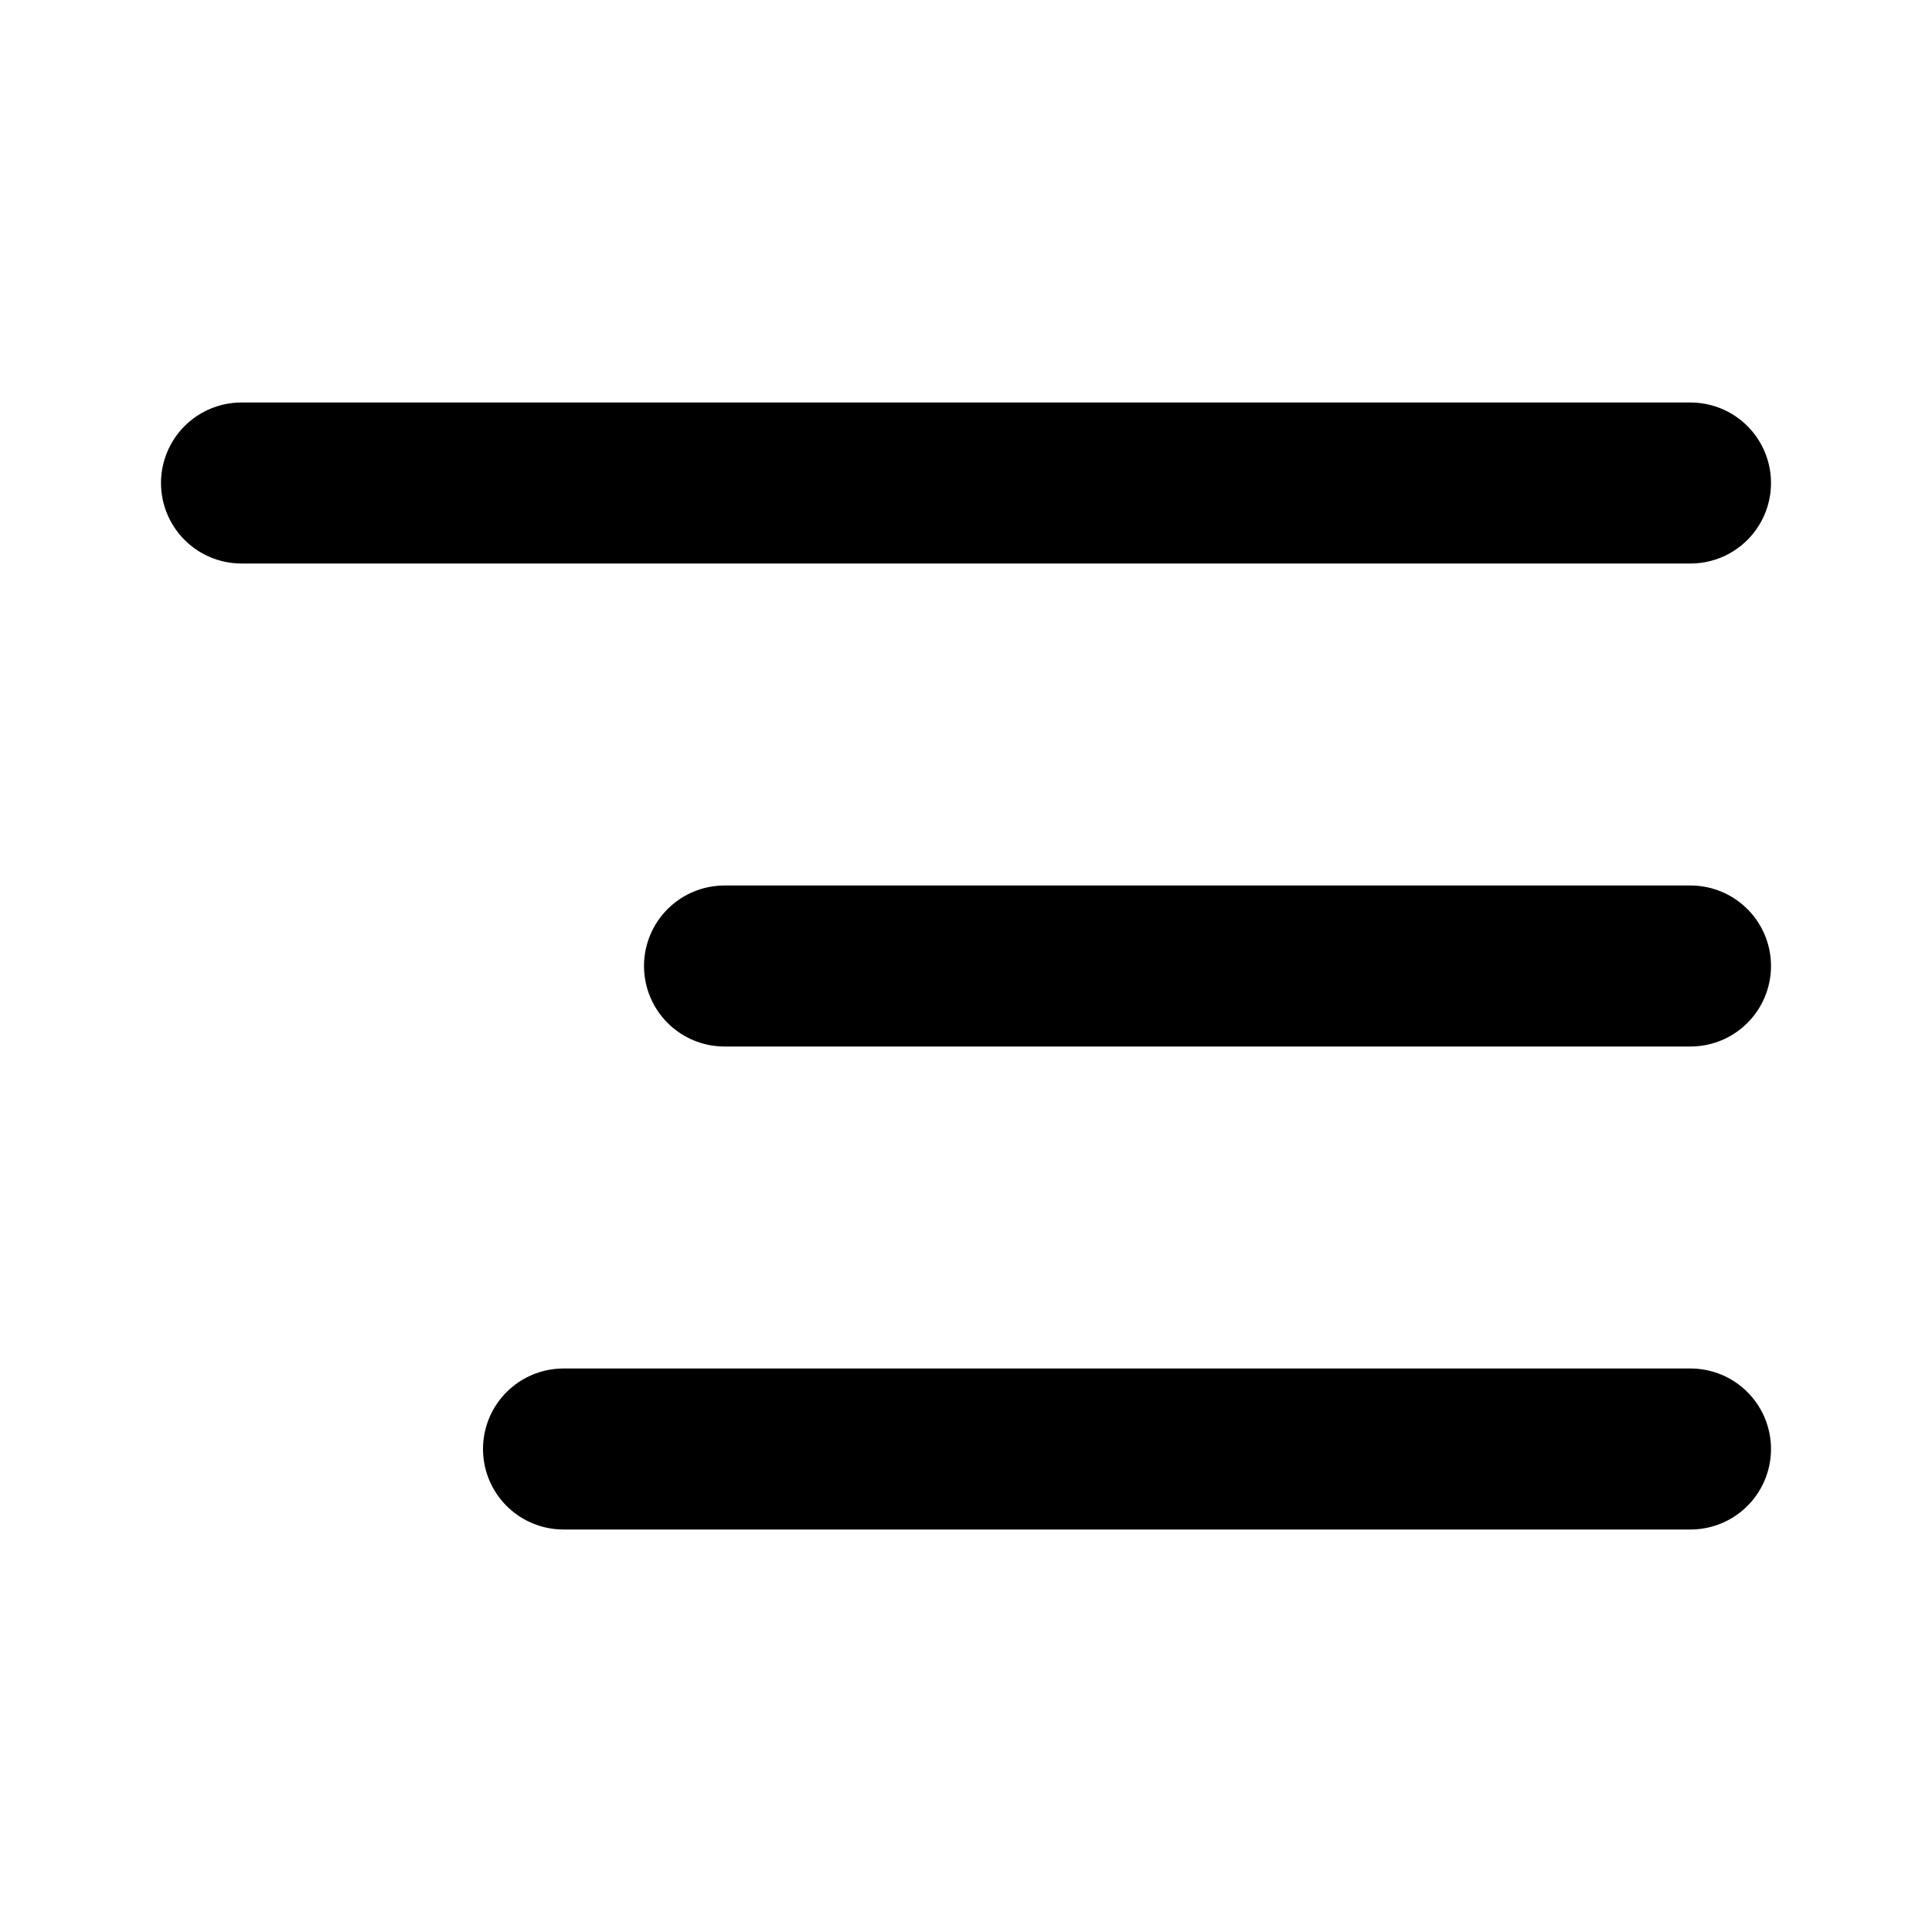
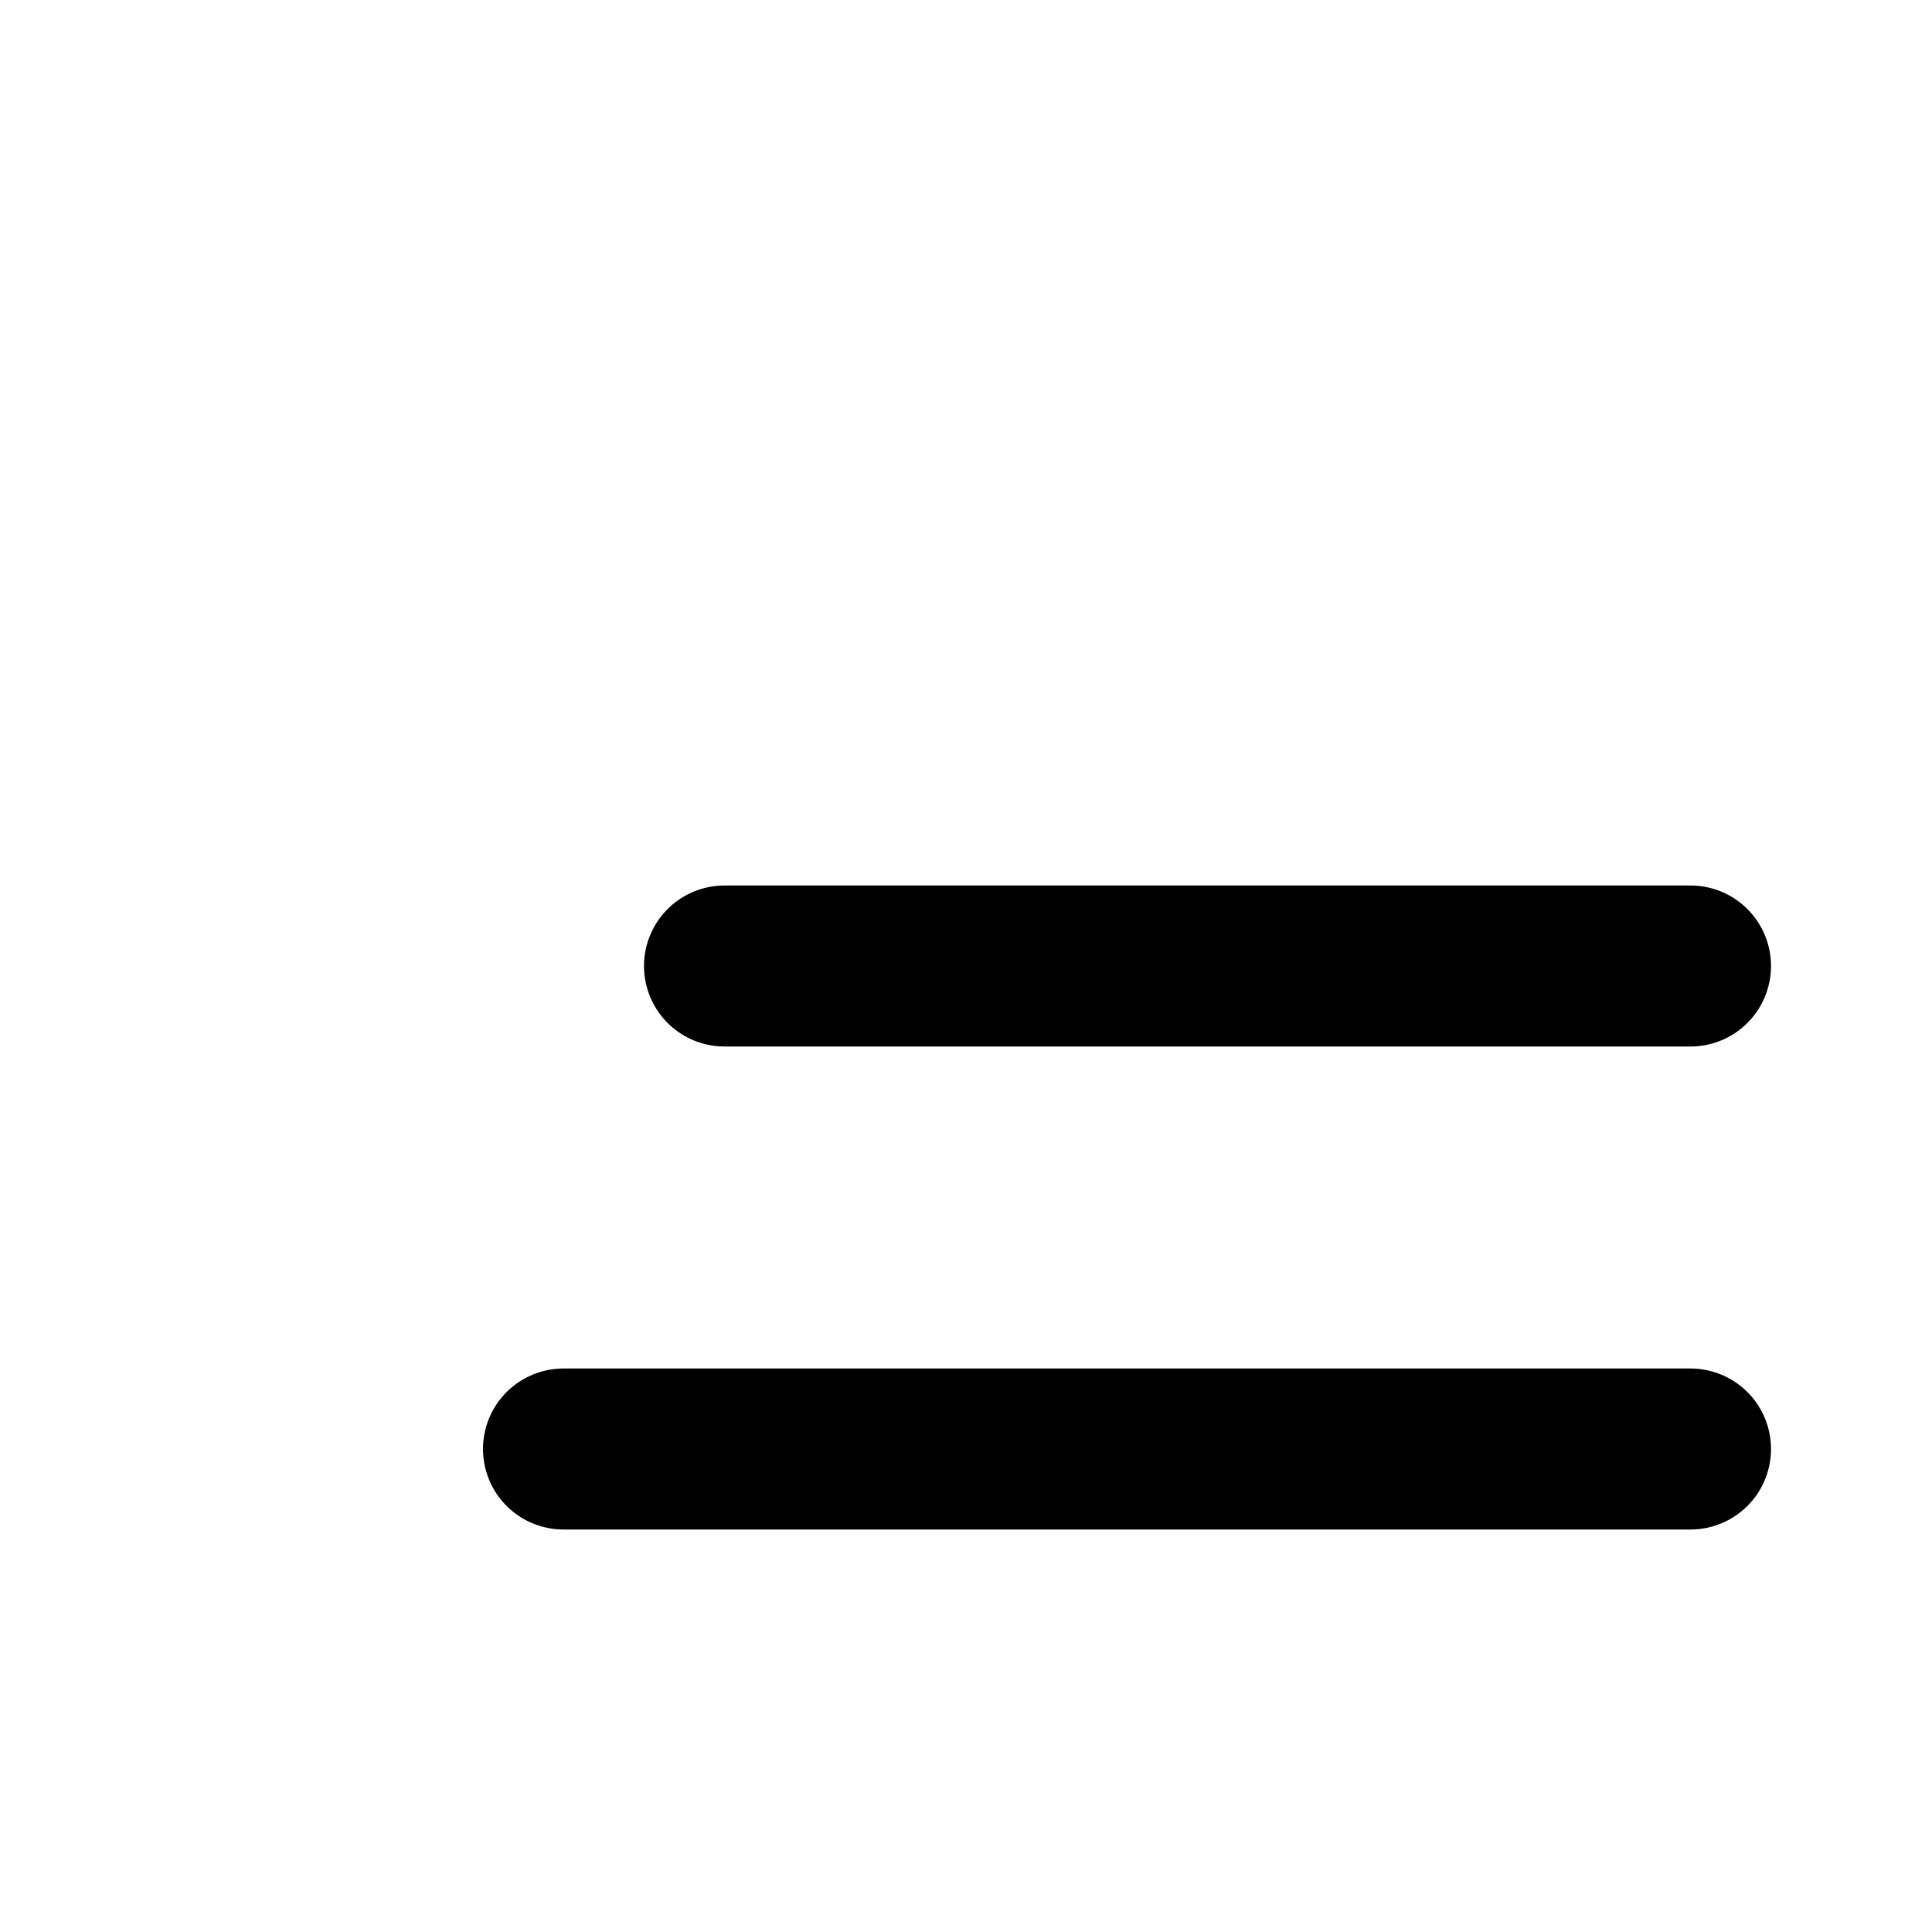
<svg xmlns="http://www.w3.org/2000/svg" width="24" height="24" viewBox="0 0 24 24" fill="none" stroke="currentColor" stroke-width="2" stroke-linecap="round" stroke-linejoin="round" class="lucide lucide-align-right-icon lucide-align-right">
  <path d="M21 12H9" />
  <path d="M21 18H7" />
-   <path d="M21 6H3" />
</svg>